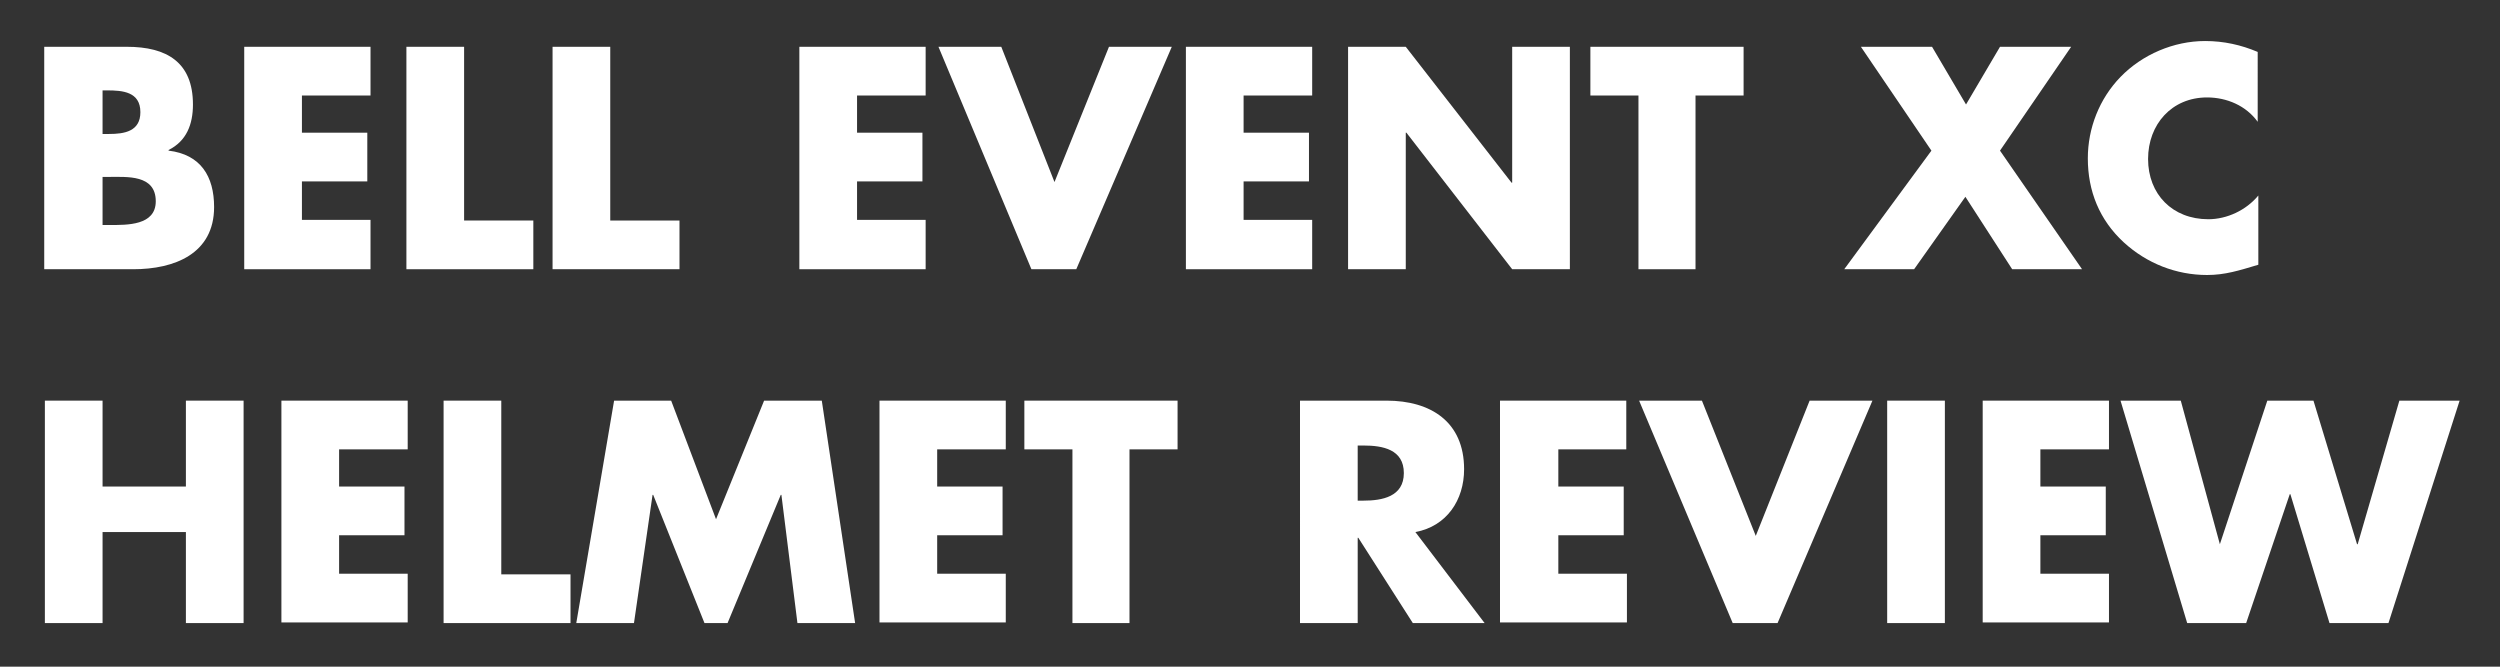
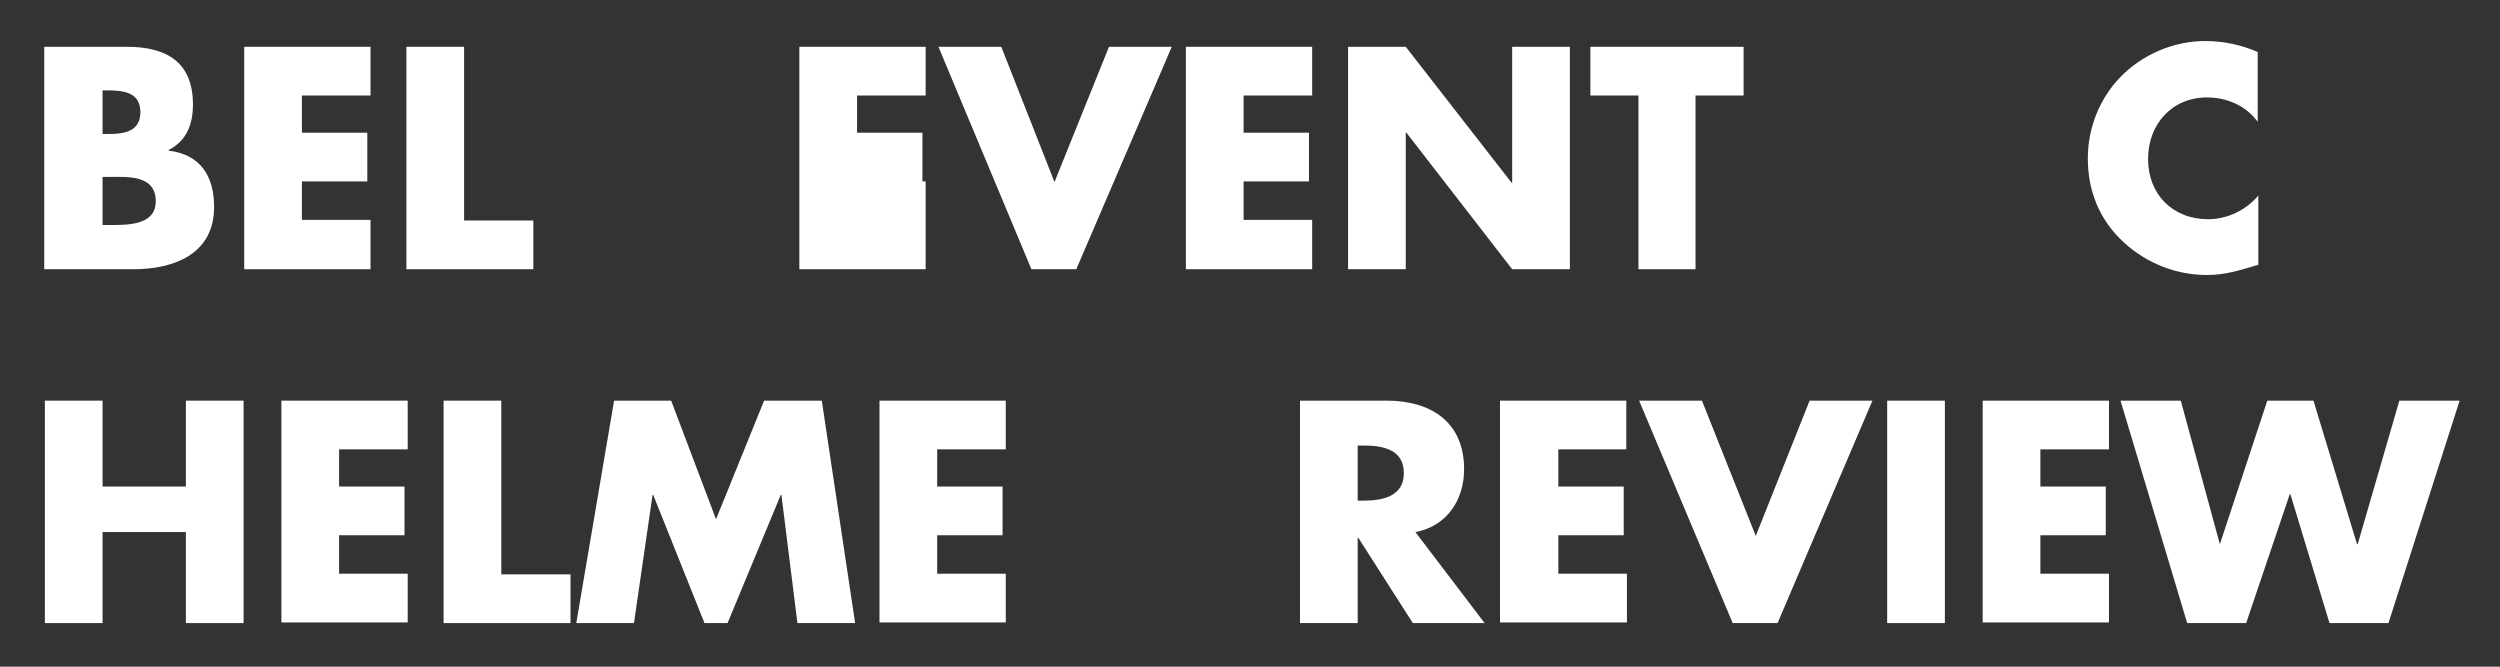
<svg xmlns="http://www.w3.org/2000/svg" version="1.1" id="Layer_1" x="0px" y="0px" width="390px" height="104px" viewBox="0 0 390 104" enable-background="new 0 0 390 104" xml:space="preserve">
  <rect x="0" y="0" width="390" height="104" fill="#333333" stroke="none" />
  <g>
    <path fill="#FFFFFF" d="M6.9,42V7.3h12.9c6.2,0,10.3,2.4,10.3,9c0,3.1-1,5.7-3.8,7.1v0.1c5,0.6,7.1,4,7.1,8.8   c0,7.3-6.2,9.7-12.6,9.7H6.9z M16,20.9h1c2.4,0,4.9-0.4,4.9-3.4c0-3.2-2.8-3.4-5.2-3.4H16V20.9z M16,35.1h1.1   c2.7,0,7.2,0.1,7.2-3.7c0-4.2-4.5-3.8-7.4-3.8H16V35.1z" />
    <path fill="#FFFFFF" d="M47.1,14.9v5.8h10.2v7.6H47.1v6h10.7V42H38.1V7.3h19.7v7.6H47.1z" />
    <path fill="#FFFFFF" d="M72.4,34.4h10.8V42H63.4V7.3h9V34.4z" />
-     <path fill="#FFFFFF" d="M95.2,34.4H106V42H86.2V7.3h9V34.4z" />
-     <path fill="#FFFFFF" d="M133.7,14.9v5.8h10.2v7.6h-10.2v6h10.7V42h-19.7V7.3h19.7v7.6H133.7z" />
+     <path fill="#FFFFFF" d="M133.7,14.9v5.8h10.2v7.6h-10.2h10.7V42h-19.7V7.3h19.7v7.6H133.7z" />
    <path fill="#FFFFFF" d="M164.5,28.4L173,7.3h9.8L167.9,42h-7L146.4,7.3h9.8L164.5,28.4z" />
    <path fill="#FFFFFF" d="M194,14.9v5.8h10.2v7.6H194v6h10.7V42H185V7.3h19.7v7.6H194z" />
    <path fill="#FFFFFF" d="M210.3,7.3h9l16.5,21.2h0.1V7.3h9V42h-9l-16.5-21.3h-0.1V42h-9V7.3z" />
    <path fill="#FFFFFF" d="M264.6,42h-9V14.9h-7.5V7.3h23.9v7.6h-7.5V42z" />
-     <path fill="#FFFFFF" d="M290.3,7.3h11.1l5.3,9l5.3-9h11.1L312,23.5L324.8,42h-10.9l-7.3-11.3l-8,11.3h-10.9l13.6-18.5L290.3,7.3z" />
    <path fill="#FFFFFF" d="M352.2,19c-1.8-2.5-4.8-3.8-7.9-3.8c-5.5,0-9.2,4.2-9.2,9.6c0,5.5,3.8,9.4,9.4,9.4c2.9,0,5.9-1.4,7.8-3.7   v10.8c-3,0.9-5.2,1.6-8,1.6c-4.8,0-9.4-1.8-13-5.1c-3.8-3.5-5.6-8-5.6-13.1c0-4.7,1.8-9.3,5.1-12.7c3.4-3.5,8.3-5.6,13.2-5.6   c2.9,0,5.6,0.6,8.2,1.7V19z" />
    <path fill="#FFFFFF" d="M29,75.9V62.5h9v34.7h-9V83H16v14.2h-9V62.5h9v13.4H29z" />
    <path fill="#FFFFFF" d="M52.9,70.1v5.8h10.2v7.6H52.9v6h10.7v7.6H43.9V62.5h19.7v7.6H52.9z" />
    <path fill="#FFFFFF" d="M78.2,89.6H89v7.6H69.2V62.5h9V89.6z" />
    <path fill="#FFFFFF" d="M95.8,62.5h8.9l7,18.5l7.5-18.5h9l5.2,34.7h-9l-2.5-20h-0.1l-8.3,20h-3.6l-8-20h-0.1l-2.9,20h-9L95.8,62.5z   " />
    <path fill="#FFFFFF" d="M146.2,70.1v5.8h10.2v7.6h-10.2v6h10.7v7.6h-19.7V62.5h19.7v7.6H146.2z" />
-     <path fill="#FFFFFF" d="M176.3,97.2h-9V70.1h-7.5v-7.6h23.9v7.6h-7.5V97.2z" />
    <path fill="#FFFFFF" d="M231.6,97.2h-11.2l-8.5-13.3h-0.1v13.3h-9V62.5h13.5c6.9,0,12.1,3.3,12.1,10.7c0,4.8-2.7,8.9-7.6,9.8   L231.6,97.2z M211.8,78.1h0.9c2.9,0,6.3-0.6,6.3-4.3s-3.3-4.3-6.3-4.3h-0.9V78.1z" />
    <path fill="#FFFFFF" d="M243.1,70.1v5.8h10.2v7.6h-10.2v6h10.7v7.6H234V62.5h19.7v7.6H243.1z" />
    <path fill="#FFFFFF" d="M273.9,83.6l8.4-21.1h9.8l-14.8,34.7h-7l-14.6-34.7h9.8L273.9,83.6z" />
    <path fill="#FFFFFF" d="M303.4,97.2h-9V62.5h9V97.2z" />
    <path fill="#FFFFFF" d="M318.3,70.1v5.8h10.2v7.6h-10.2v6H329v7.6h-19.7V62.5H329v7.6H318.3z" />
    <path fill="#FFFFFF" d="M346.3,84.9L346.3,84.9l7.4-22.4h7.2l6.8,22.4h0.1l6.5-22.4h9.4l-11.1,34.7h-9.2l-6.1-20.1h-0.1l-6.8,20.1   h-9.2l-10.4-34.7h9.4L346.3,84.9z" />
  </g>
</svg>